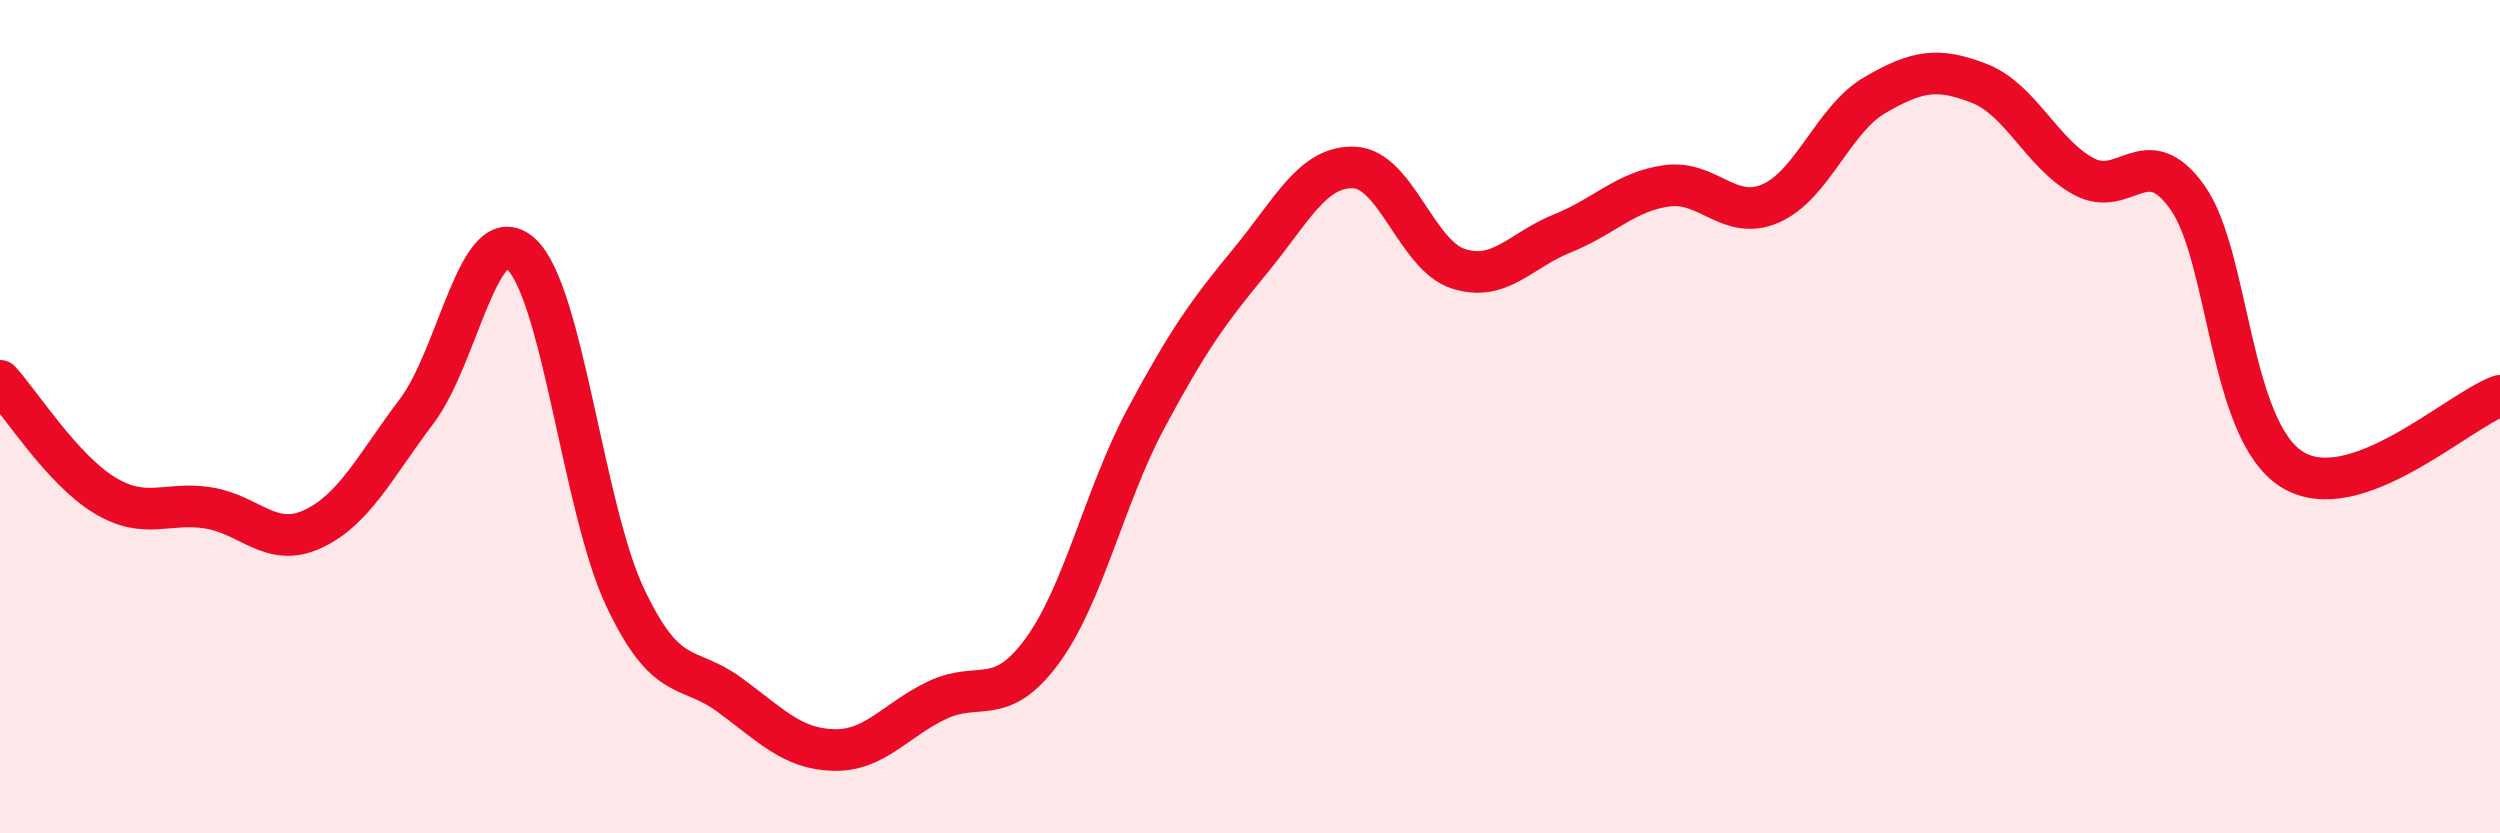
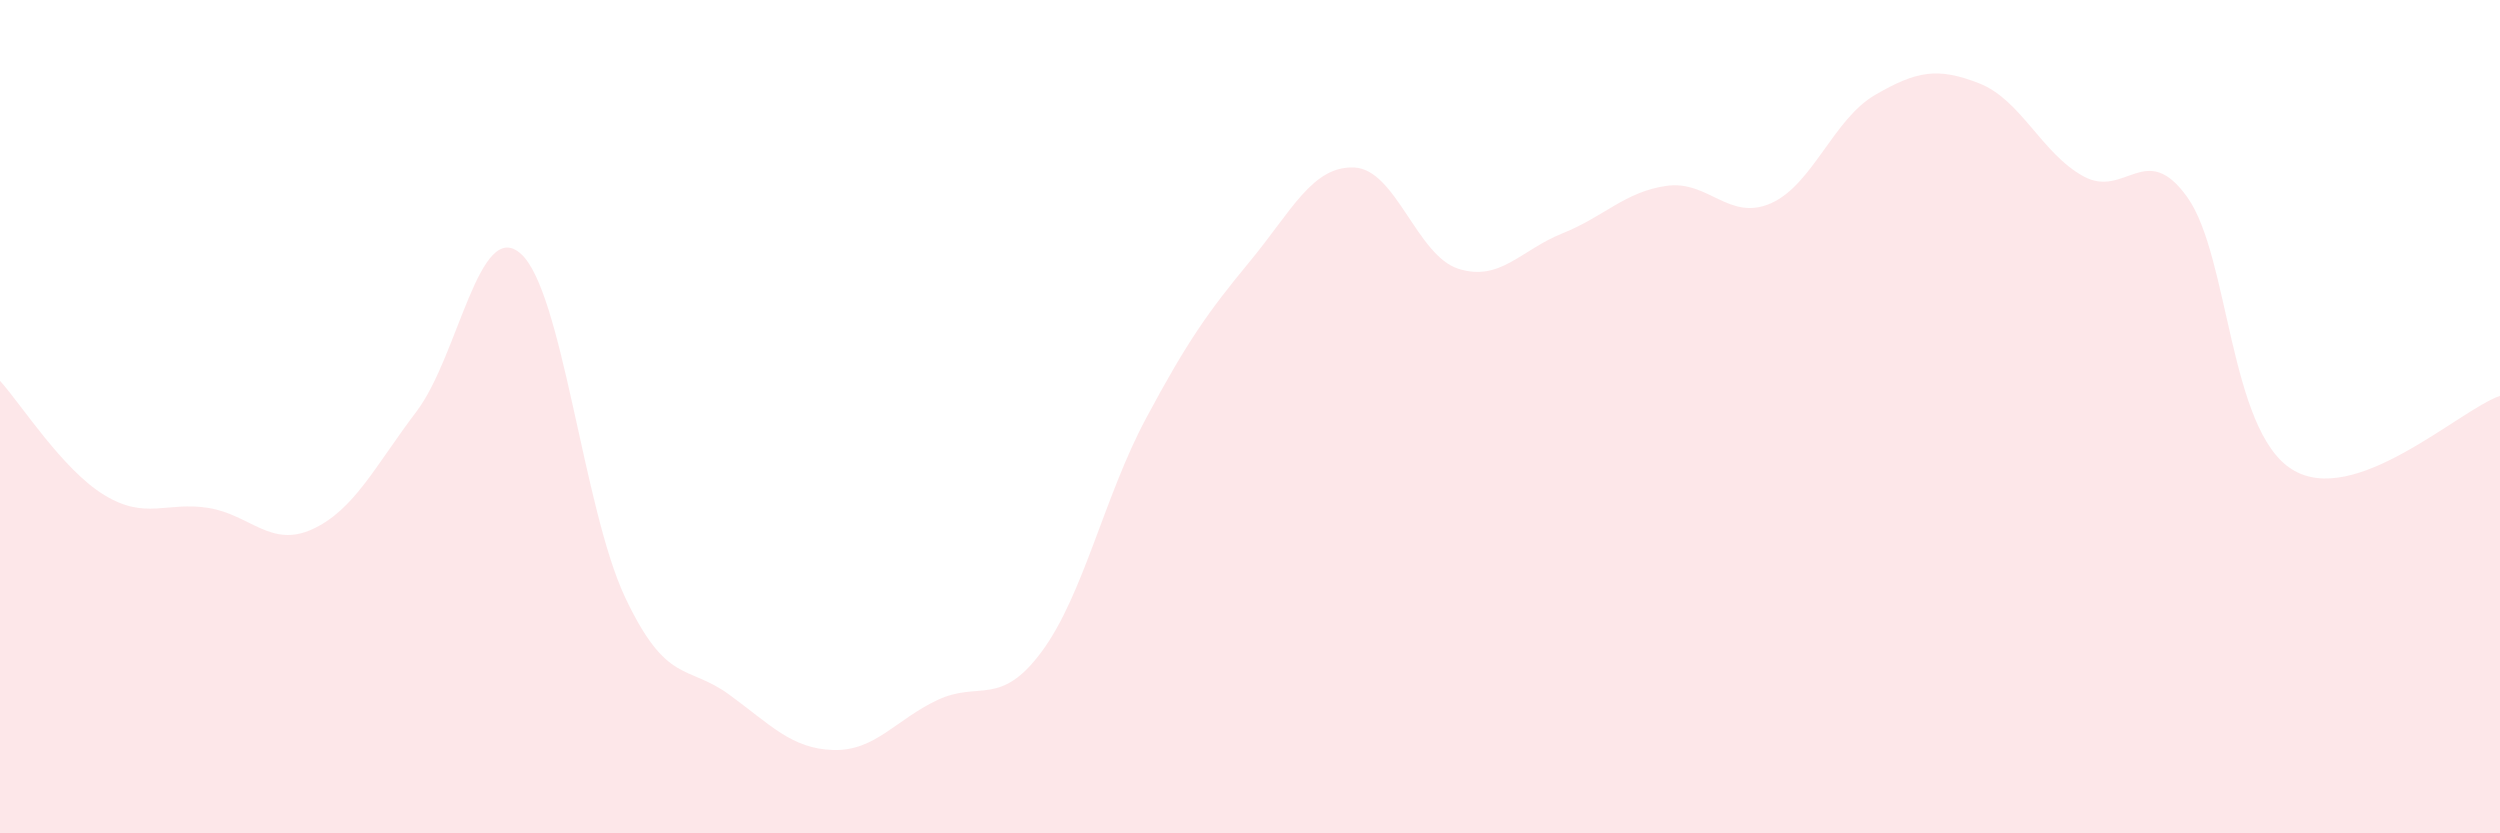
<svg xmlns="http://www.w3.org/2000/svg" width="60" height="20" viewBox="0 0 60 20">
  <path d="M 0,9.14 C 0.5,9.69 1.5,11.27 2.5,11.88 C 3.5,12.49 4,12.03 5,12.19 C 6,12.35 6.5,13.16 7.5,12.7 C 8.5,12.24 9,11.19 10,9.87 C 11,8.55 11.5,5.2 12.5,6.09 C 13.5,6.98 14,12.21 15,14.33 C 16,16.45 16.5,15.94 17.5,16.67 C 18.5,17.4 19,17.97 20,18 C 21,18.03 21.5,17.27 22.5,16.8 C 23.5,16.33 24,16.99 25,15.64 C 26,14.29 26.5,11.92 27.5,10.05 C 28.5,8.18 29,7.48 30,6.27 C 31,5.06 31.5,3.98 32.5,4.02 C 33.5,4.06 34,6.13 35,6.45 C 36,6.77 36.5,6 37.5,5.6 C 38.5,5.2 39,4.6 40,4.46 C 41,4.32 41.5,5.32 42.5,4.88 C 43.5,4.44 44,2.86 45,2.28 C 46,1.7 46.5,1.61 47.5,2 C 48.5,2.39 49,3.68 50,4.23 C 51,4.78 51.5,3.33 52.5,4.74 C 53.5,6.15 53.5,10.31 55,11.26 C 56.5,12.21 59,9.85 60,9.5L60 20L0 20Z" fill="#EB0A25" opacity="0.1" stroke-linecap="round" stroke-linejoin="round" />
-   <path d="M 0,9.14 C 0.5,9.69 1.5,11.27 2.5,11.88 C 3.5,12.49 4,12.03 5,12.19 C 6,12.35 6.5,13.16 7.5,12.7 C 8.5,12.24 9,11.19 10,9.87 C 11,8.55 11.5,5.2 12.5,6.09 C 13.5,6.98 14,12.21 15,14.33 C 16,16.45 16.5,15.94 17.5,16.67 C 18.5,17.4 19,17.97 20,18 C 21,18.03 21.5,17.27 22.5,16.8 C 23.5,16.33 24,16.99 25,15.64 C 26,14.29 26.5,11.92 27.5,10.05 C 28.5,8.18 29,7.48 30,6.27 C 31,5.06 31.5,3.98 32.5,4.02 C 33.5,4.06 34,6.13 35,6.45 C 36,6.77 36.5,6 37.5,5.6 C 38.5,5.2 39,4.6 40,4.46 C 41,4.32 41.5,5.32 42.5,4.88 C 43.5,4.44 44,2.86 45,2.28 C 46,1.7 46.5,1.61 47.5,2 C 48.5,2.39 49,3.68 50,4.23 C 51,4.78 51.5,3.33 52.5,4.74 C 53.5,6.15 53.5,10.31 55,11.26 C 56.5,12.21 59,9.85 60,9.5" stroke="#EB0A25" stroke-width="1" fill="none" stroke-linecap="round" stroke-linejoin="round" />
</svg>